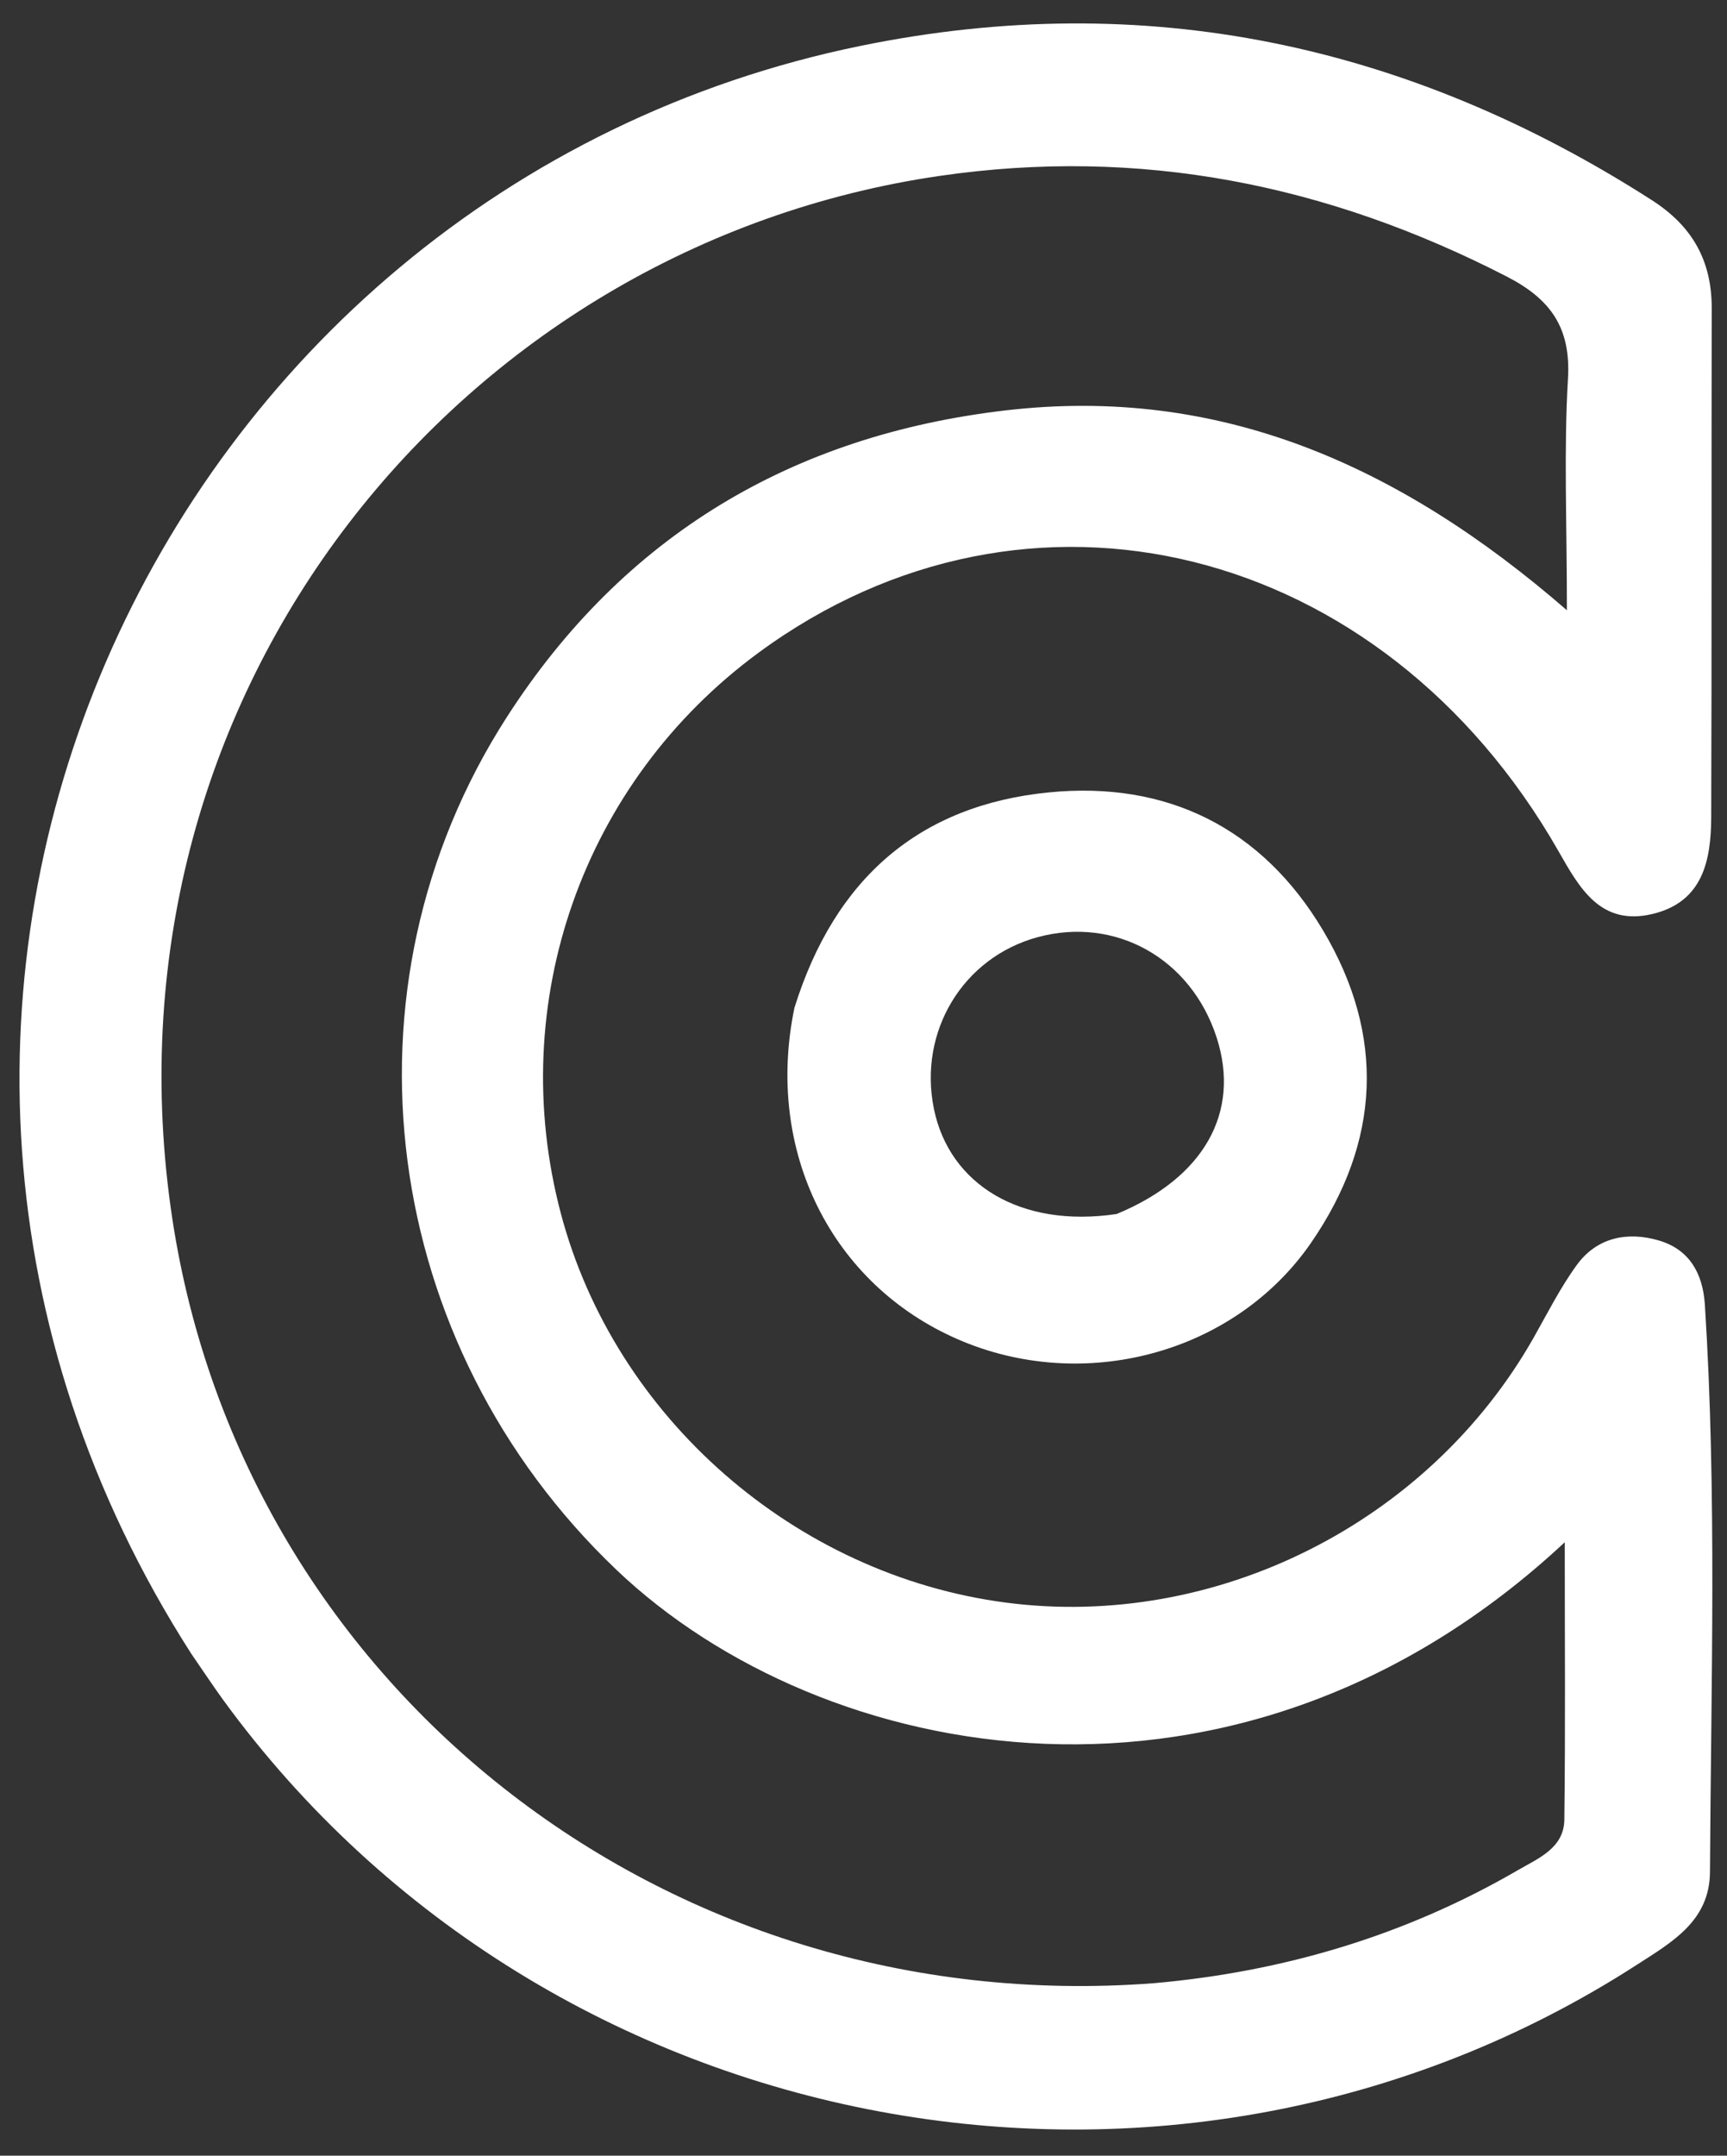
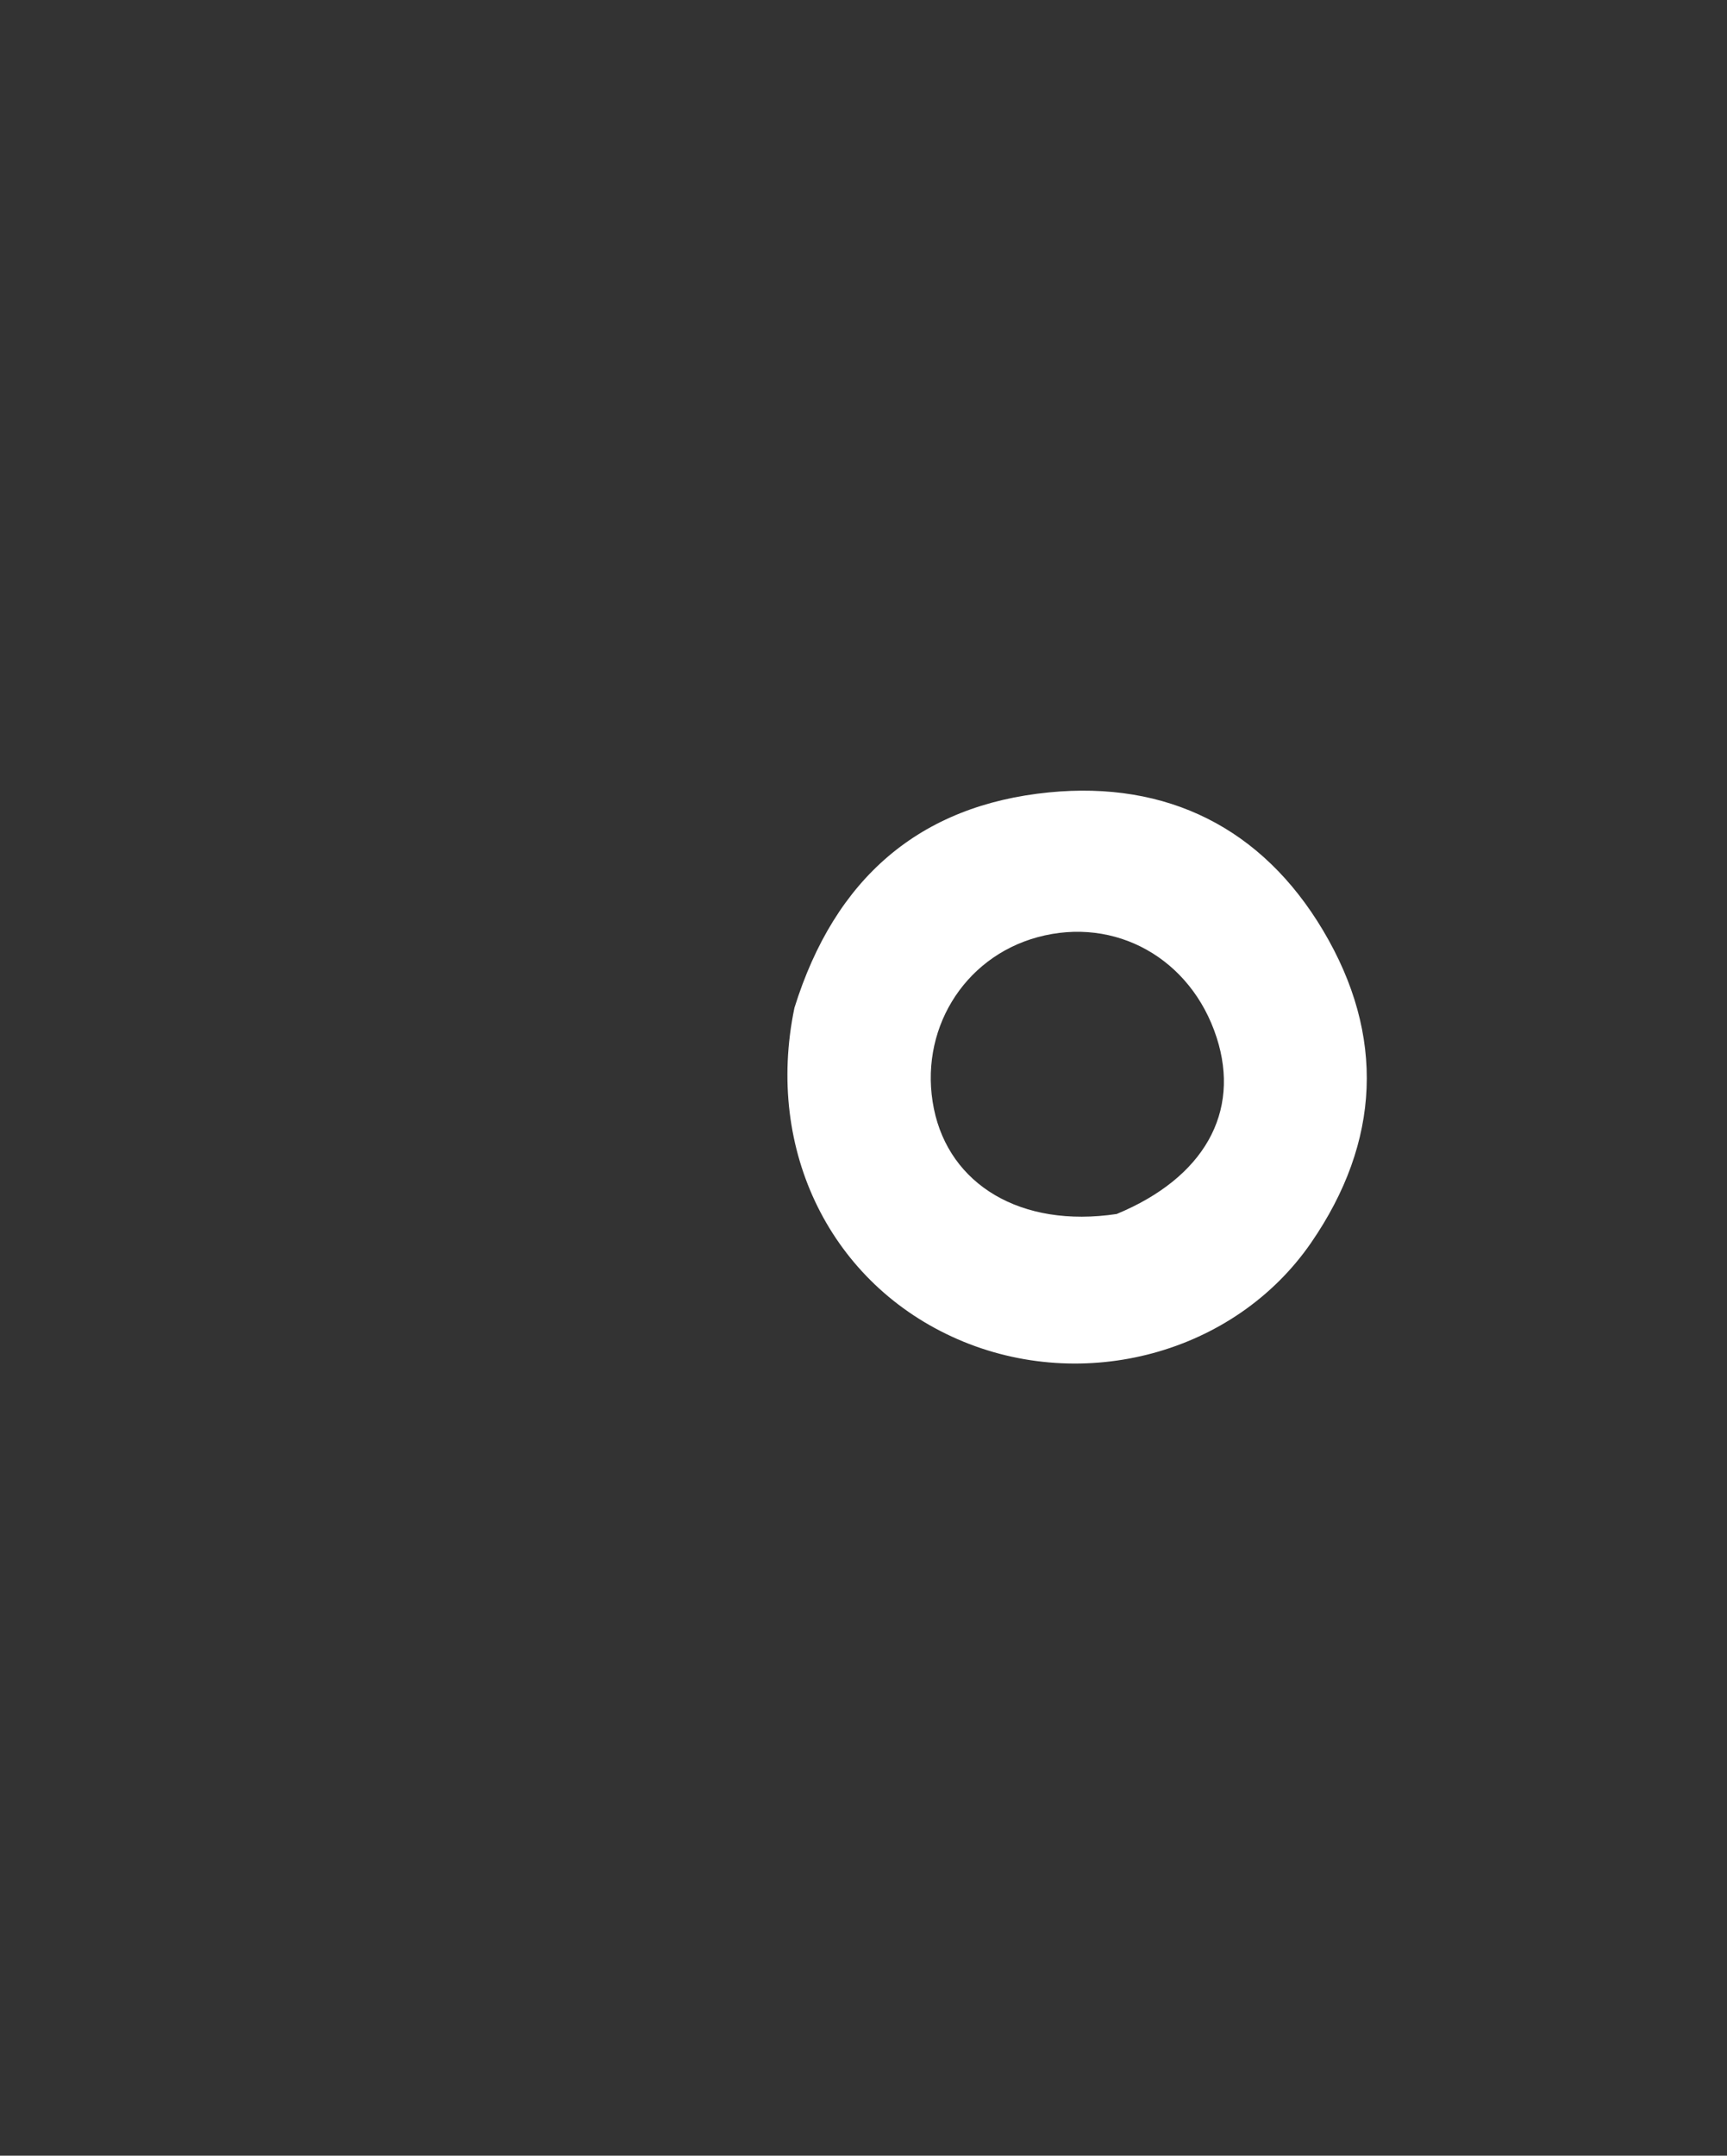
<svg xmlns="http://www.w3.org/2000/svg" xml:space="preserve" viewBox="26.752 25.792 132.352 165.152" width="132.352" y="0px" x="0px" id="Layer_1" version="1.1" style="max-height: 500px" height="165.152">
  <rect x="26.752" y="25.792" width="132.352" height="165.152" fill="#333333" stroke="none" />
-   <path d="M41.41,152.487 &#10;&#09;C9.709,103.043 38.567,40.377 92.732,29.301 &#10;&#09;C114.497,24.851 134.695,29.163 153.35,41.13 &#10;&#09;C156.456,43.123 157.942,45.774 157.933,49.419 &#10;&#09;C157.904,62.412 157.94,75.406 157.894,88.399 &#10;&#09;C157.882,91.72 157.248,94.903 153.382,95.816 &#10;&#09;C149.409,96.754 147.804,93.83 146.192,91.006 &#10;&#09;C132.689,67.354 105.532,60.621 84.89,75.793 &#10;&#09;C71.42,85.693 65.455,102.607 69.736,118.766 &#10;&#09;C73.876,134.391 87.675,146.452 103.836,148.57 &#10;&#09;C119.906,150.676 136.245,142.469 144.293,128.26 &#10;&#09;C145.357,126.382 146.333,124.432 147.599,122.697 &#10;&#09;C149.151,120.571 151.499,120.125 153.891,120.83 &#10;&#09;C156.207,121.513 157.253,123.331 157.408,125.748 &#10;&#09;C158.332,140.225 157.878,154.715 157.799,169.2 &#10;&#09;C157.779,172.959 154.892,174.578 152.224,176.3 &#10;&#09;C116.821,199.157 68.789,190.189 43.891,156.075 &#10;&#09;C43.106,154.999 42.375,153.884 41.41,152.487 &#10;M115.185,177.729 &#10;&#09;C125.112,176.851 134.457,174.077 143.092,169.061 &#10;&#09;C144.637,168.163 146.61,167.38 146.638,165.205 &#10;&#09;C146.724,158.312 146.67,151.417 146.67,143.947 &#10;&#09;C121.633,167.29 89.757,161.086 73.977,146.043 &#10;&#09;C55.897,128.808 52.198,101.551 65.595,80.728 &#10;&#09;C74.542,66.824 87.474,59.134 103.83,57.232 &#10;&#09;C120.168,55.331 133.954,61.366 146.835,72.545 &#10;&#09;C146.835,65.773 146.592,60.272 146.916,54.805 &#10;&#09;C147.15,50.872 145.563,48.694 142.212,46.972 &#10;&#09;C128.485,39.92 114.136,37.023 98.725,39.274 &#10;&#09;C62.058,44.629 34.304,78.612 39.831,118.292 &#10;&#09;C44.913,154.772 77.631,180.595 115.185,177.729 &#10;z" stroke="none" opacity="1" fill="#ffffff" />
  <path d="M87.635,103.004 &#10;&#09;C90.733,93.063 97.236,87.474 107.144,86.498 &#10;&#09;C116.185,85.607 123.469,89.216 128.15,97.079 &#10;&#09;C132.939,105.124 132.555,113.271 127.234,120.996 &#10;&#09;C121.371,129.507 109.783,132.594 100.14,128.391 &#10;&#09;C90.486,124.183 85.355,113.99 87.635,103.004 &#10;M112.33,118.799 &#10;&#09;C119.013,116.031 121.85,111.019 119.989,105.27 &#10;&#09;C118.03,99.219 112.226,95.972 106.266,97.593 &#10;&#09;C100.543,99.149 97.115,104.826 98.324,110.742 &#10;&#09;C99.505,116.521 104.947,119.9 112.33,118.799 &#10;z" stroke="none" opacity="1" fill="#ffffff" />
</svg>